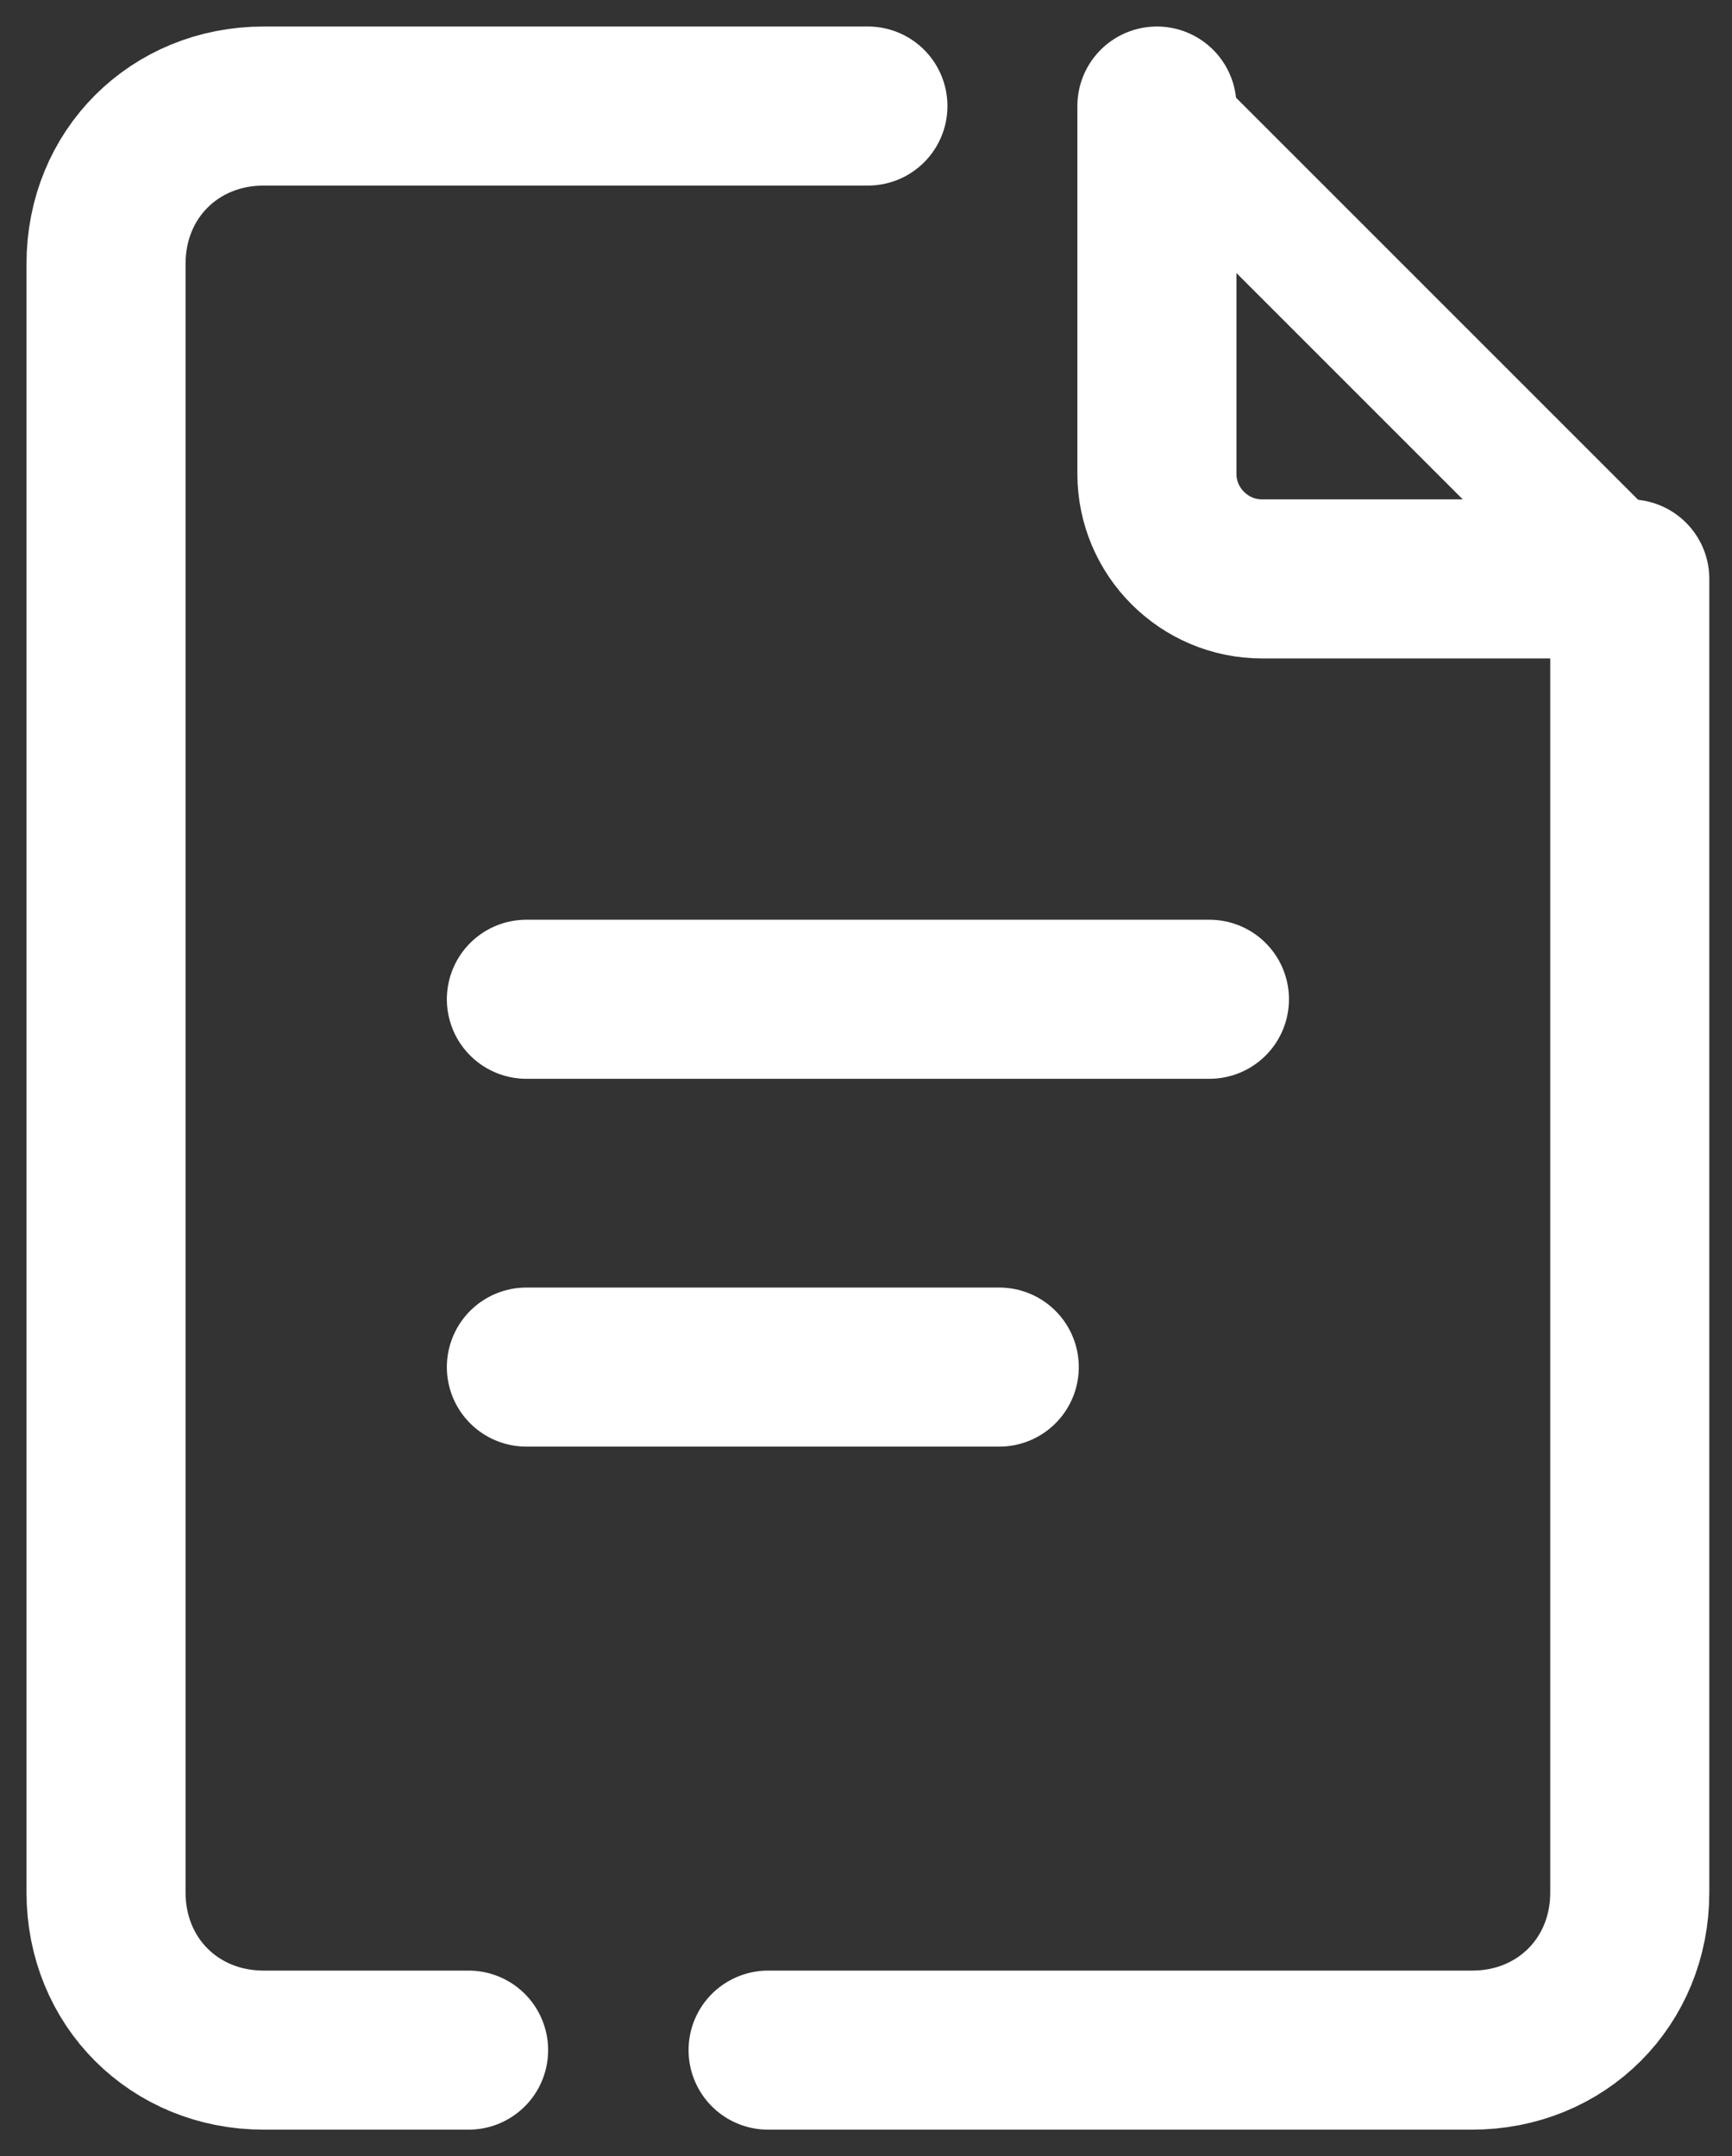
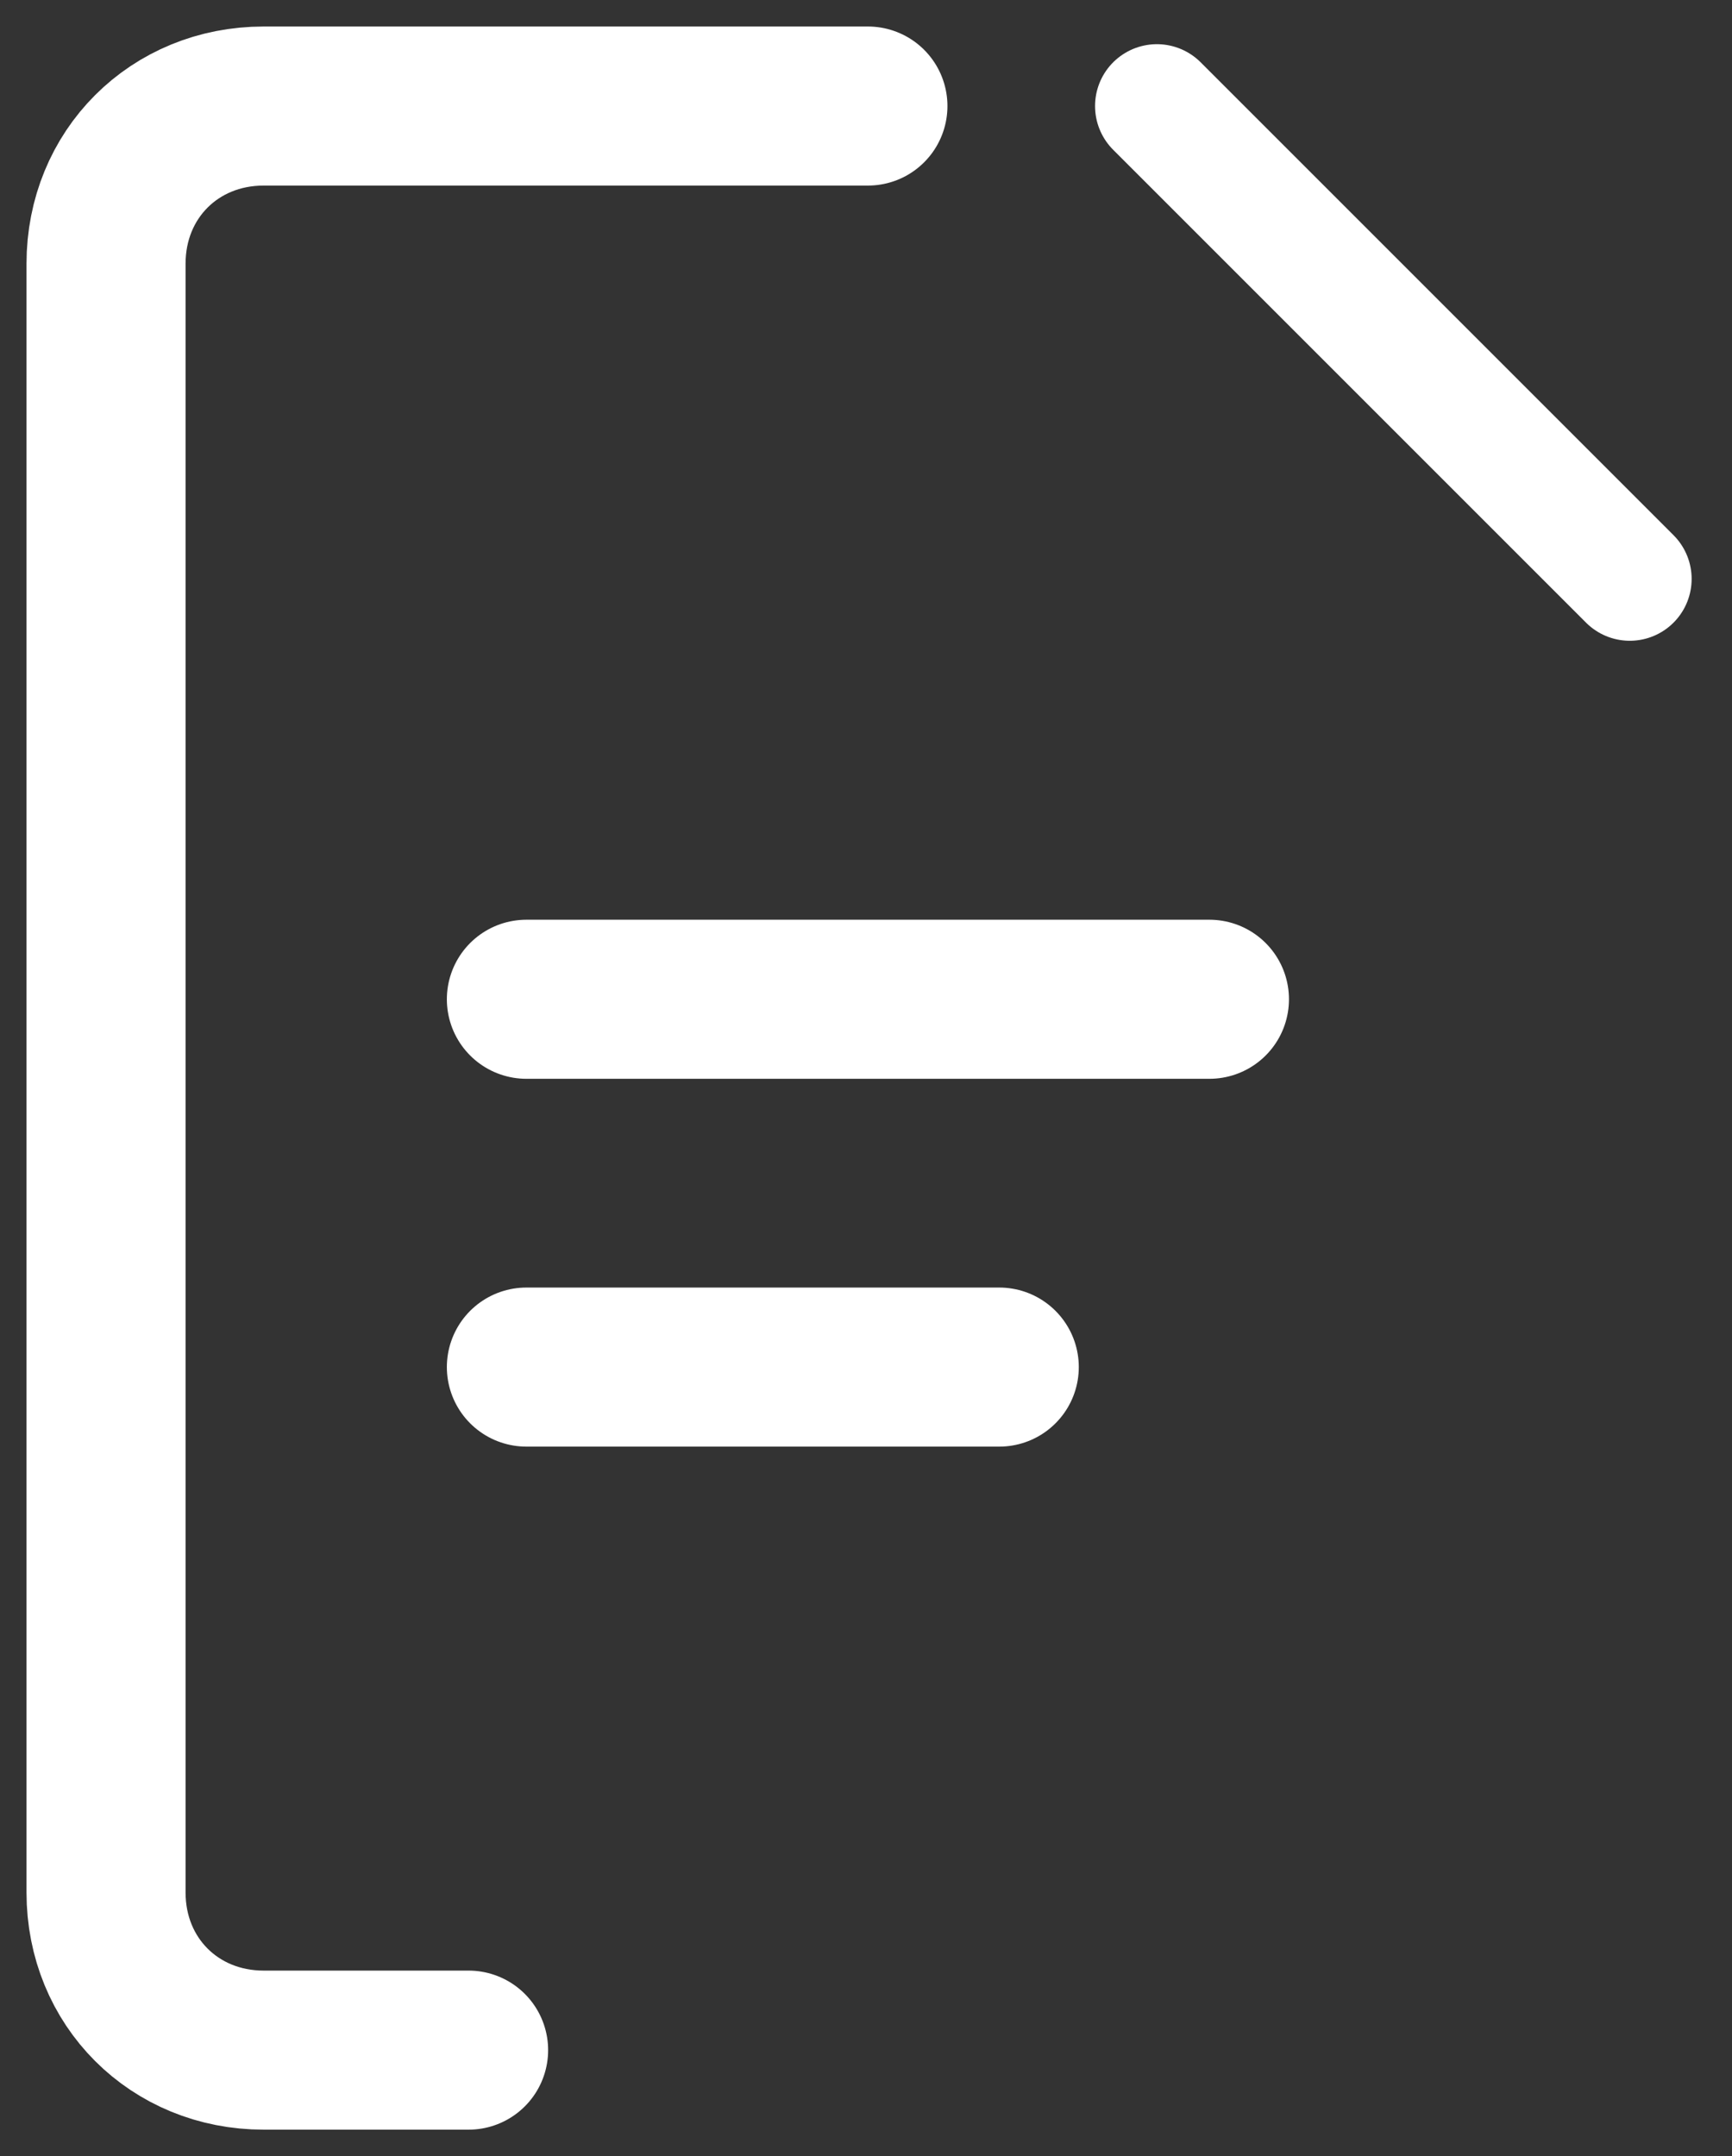
<svg xmlns="http://www.w3.org/2000/svg" width="49" height="61" viewBox="0 0 49 61" fill="none">
  <rect x="0" y="0" width="49" height="61" fill="#333333" stroke="none" />
  <g id="icon">
    <path id="Vector" d="M14.892 28.27H34.216" stroke="white" stroke-width="4.5" stroke-miterlimit="10" stroke-linecap="round" />
    <path id="Vector_2" d="M14.892 38.676H28.27" stroke="white" stroke-width="4.5" stroke-miterlimit="10" stroke-linecap="round" />
-     <path id="Vector_3" d="M21.73 58H41.648C44.175 58 46.108 56.068 46.108 53.541V16.378H35.703C34.067 16.378 32.73 15.04 32.73 13.405V3" stroke="white" stroke-width="4.5" stroke-miterlimit="10" stroke-linecap="round" stroke-linejoin="round" />
    <path id="Vector_4" d="M24.554 3H7.459C4.932 3 3 4.932 3 7.459V53.541C3 56.068 4.932 58 7.459 58H13.257" stroke="white" stroke-width="4.5" stroke-miterlimit="10" stroke-linecap="round" stroke-linejoin="round" />
    <path id="Vector_5" d="M46.108 16.378L32.73 3" stroke="white" stroke-width="3.5" stroke-miterlimit="10" stroke-linecap="round" stroke-linejoin="round" />
  </g>
</svg>